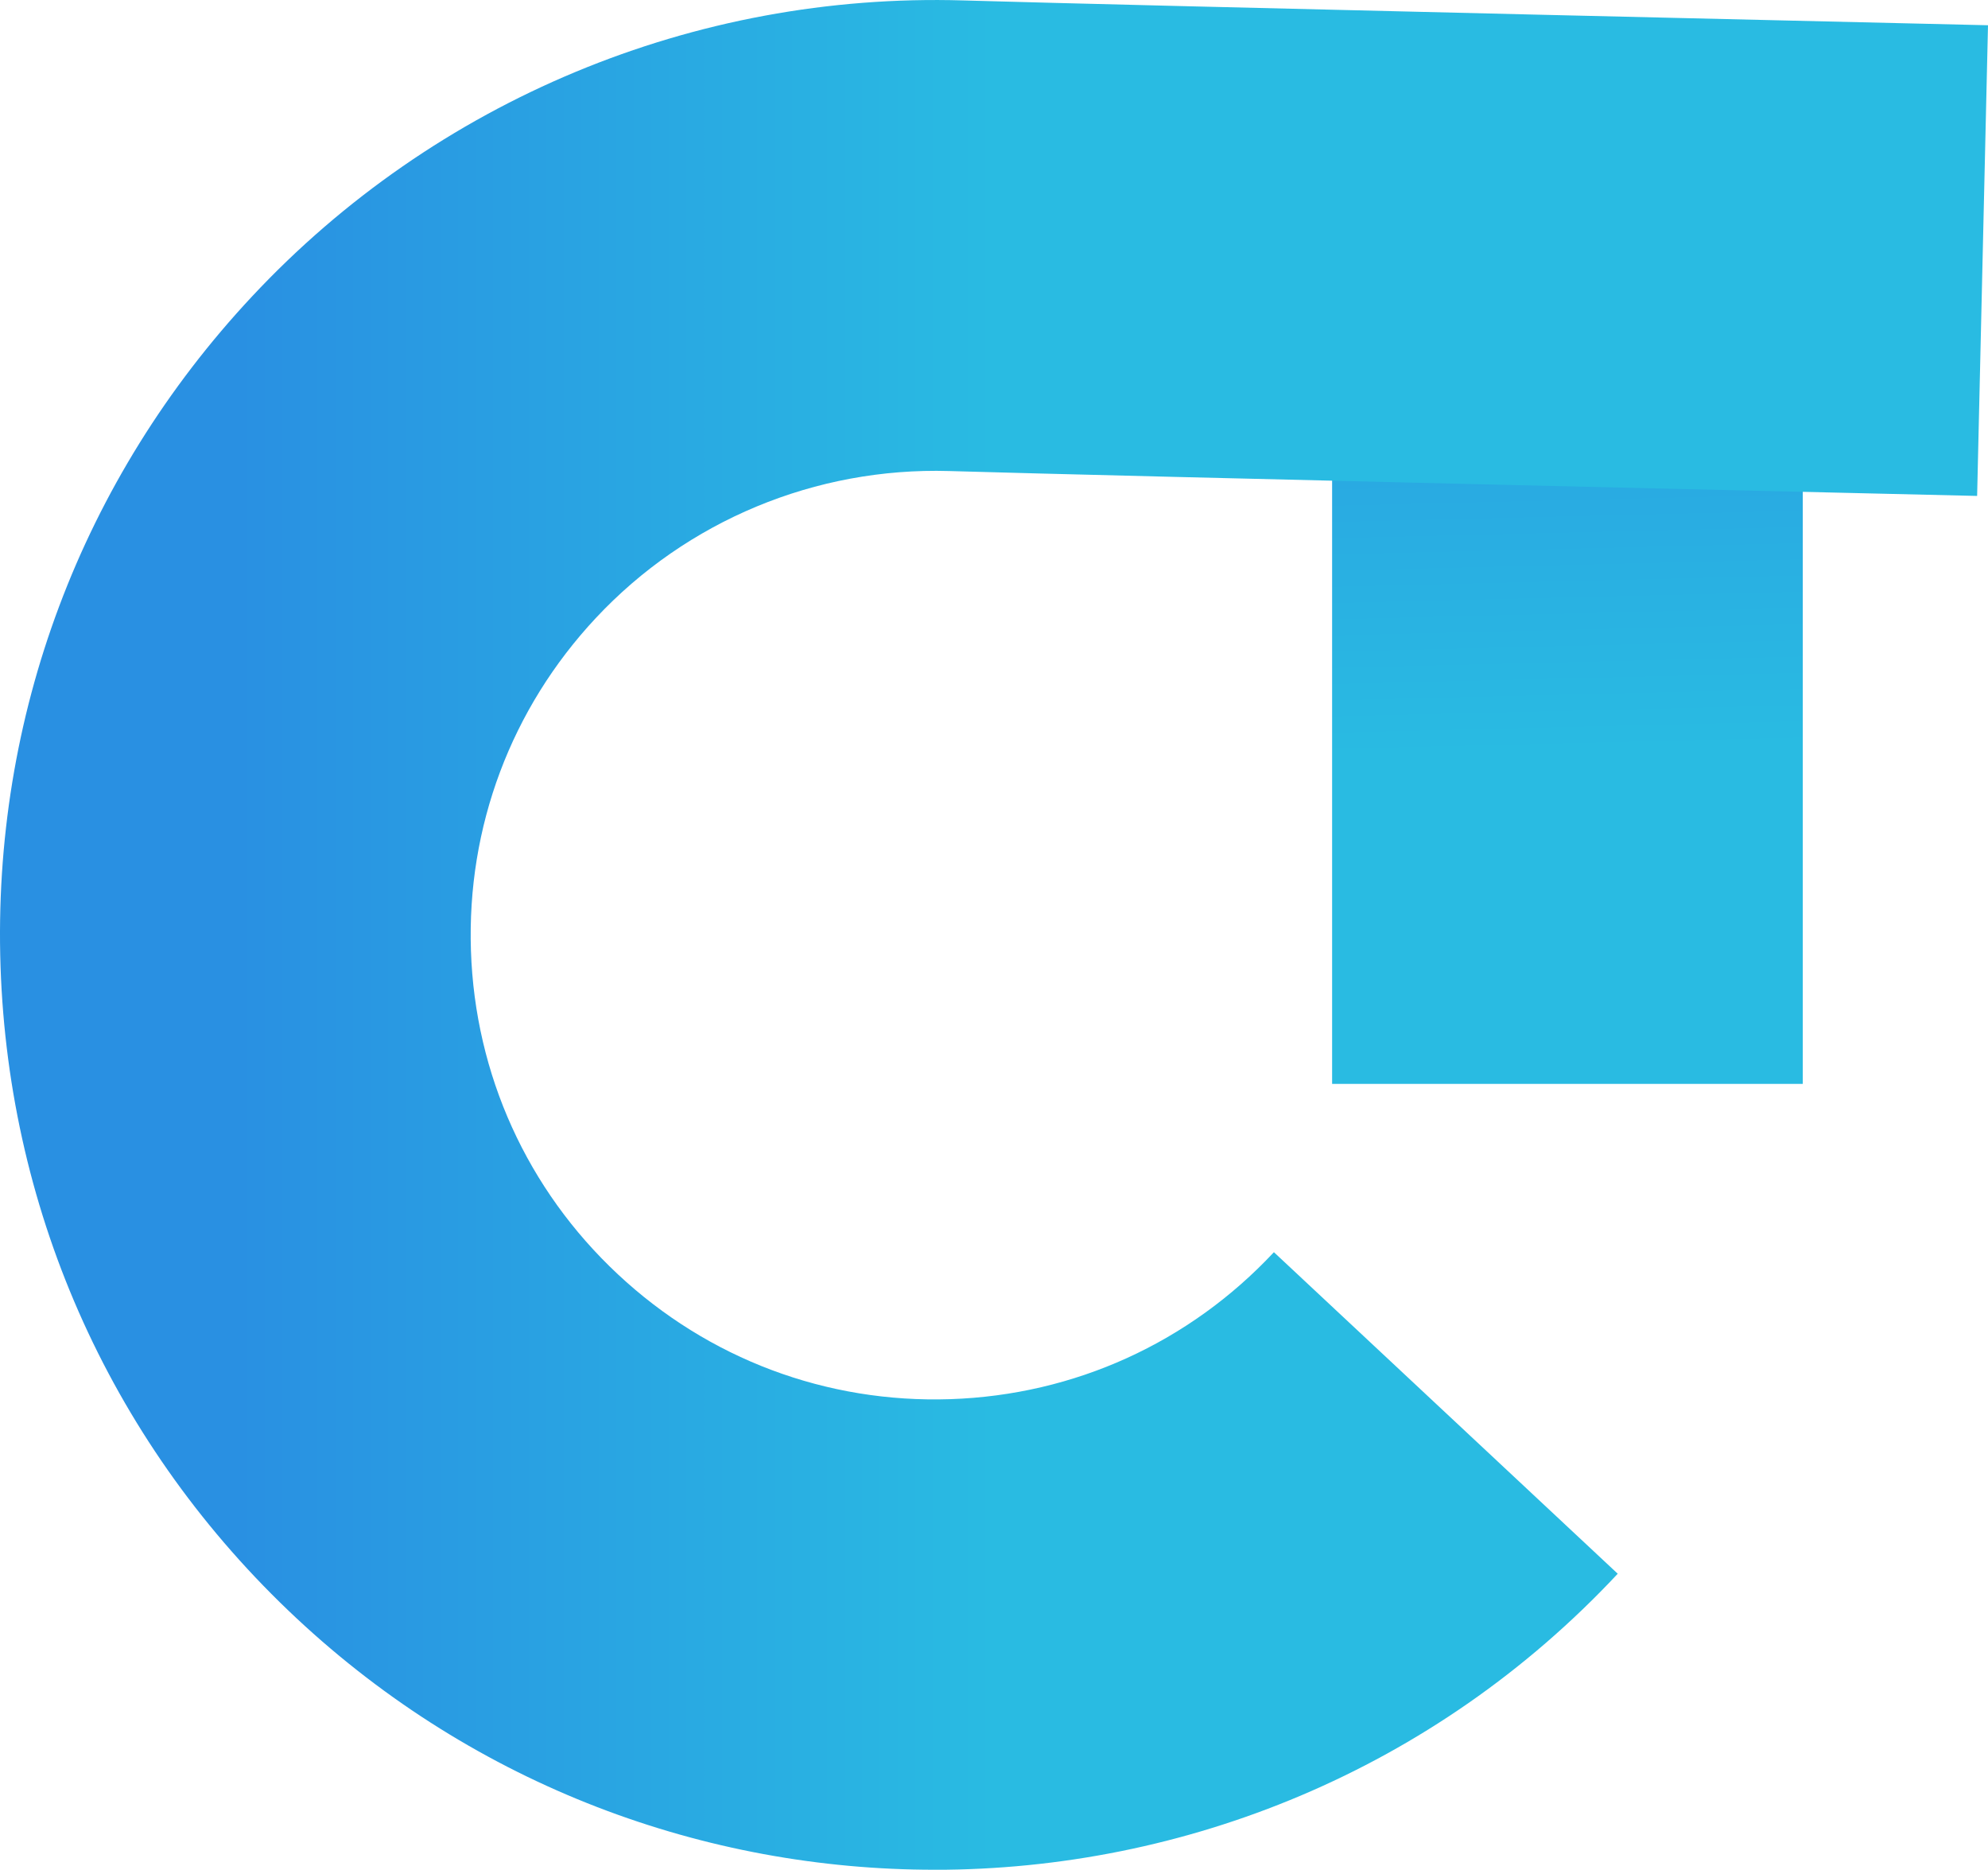
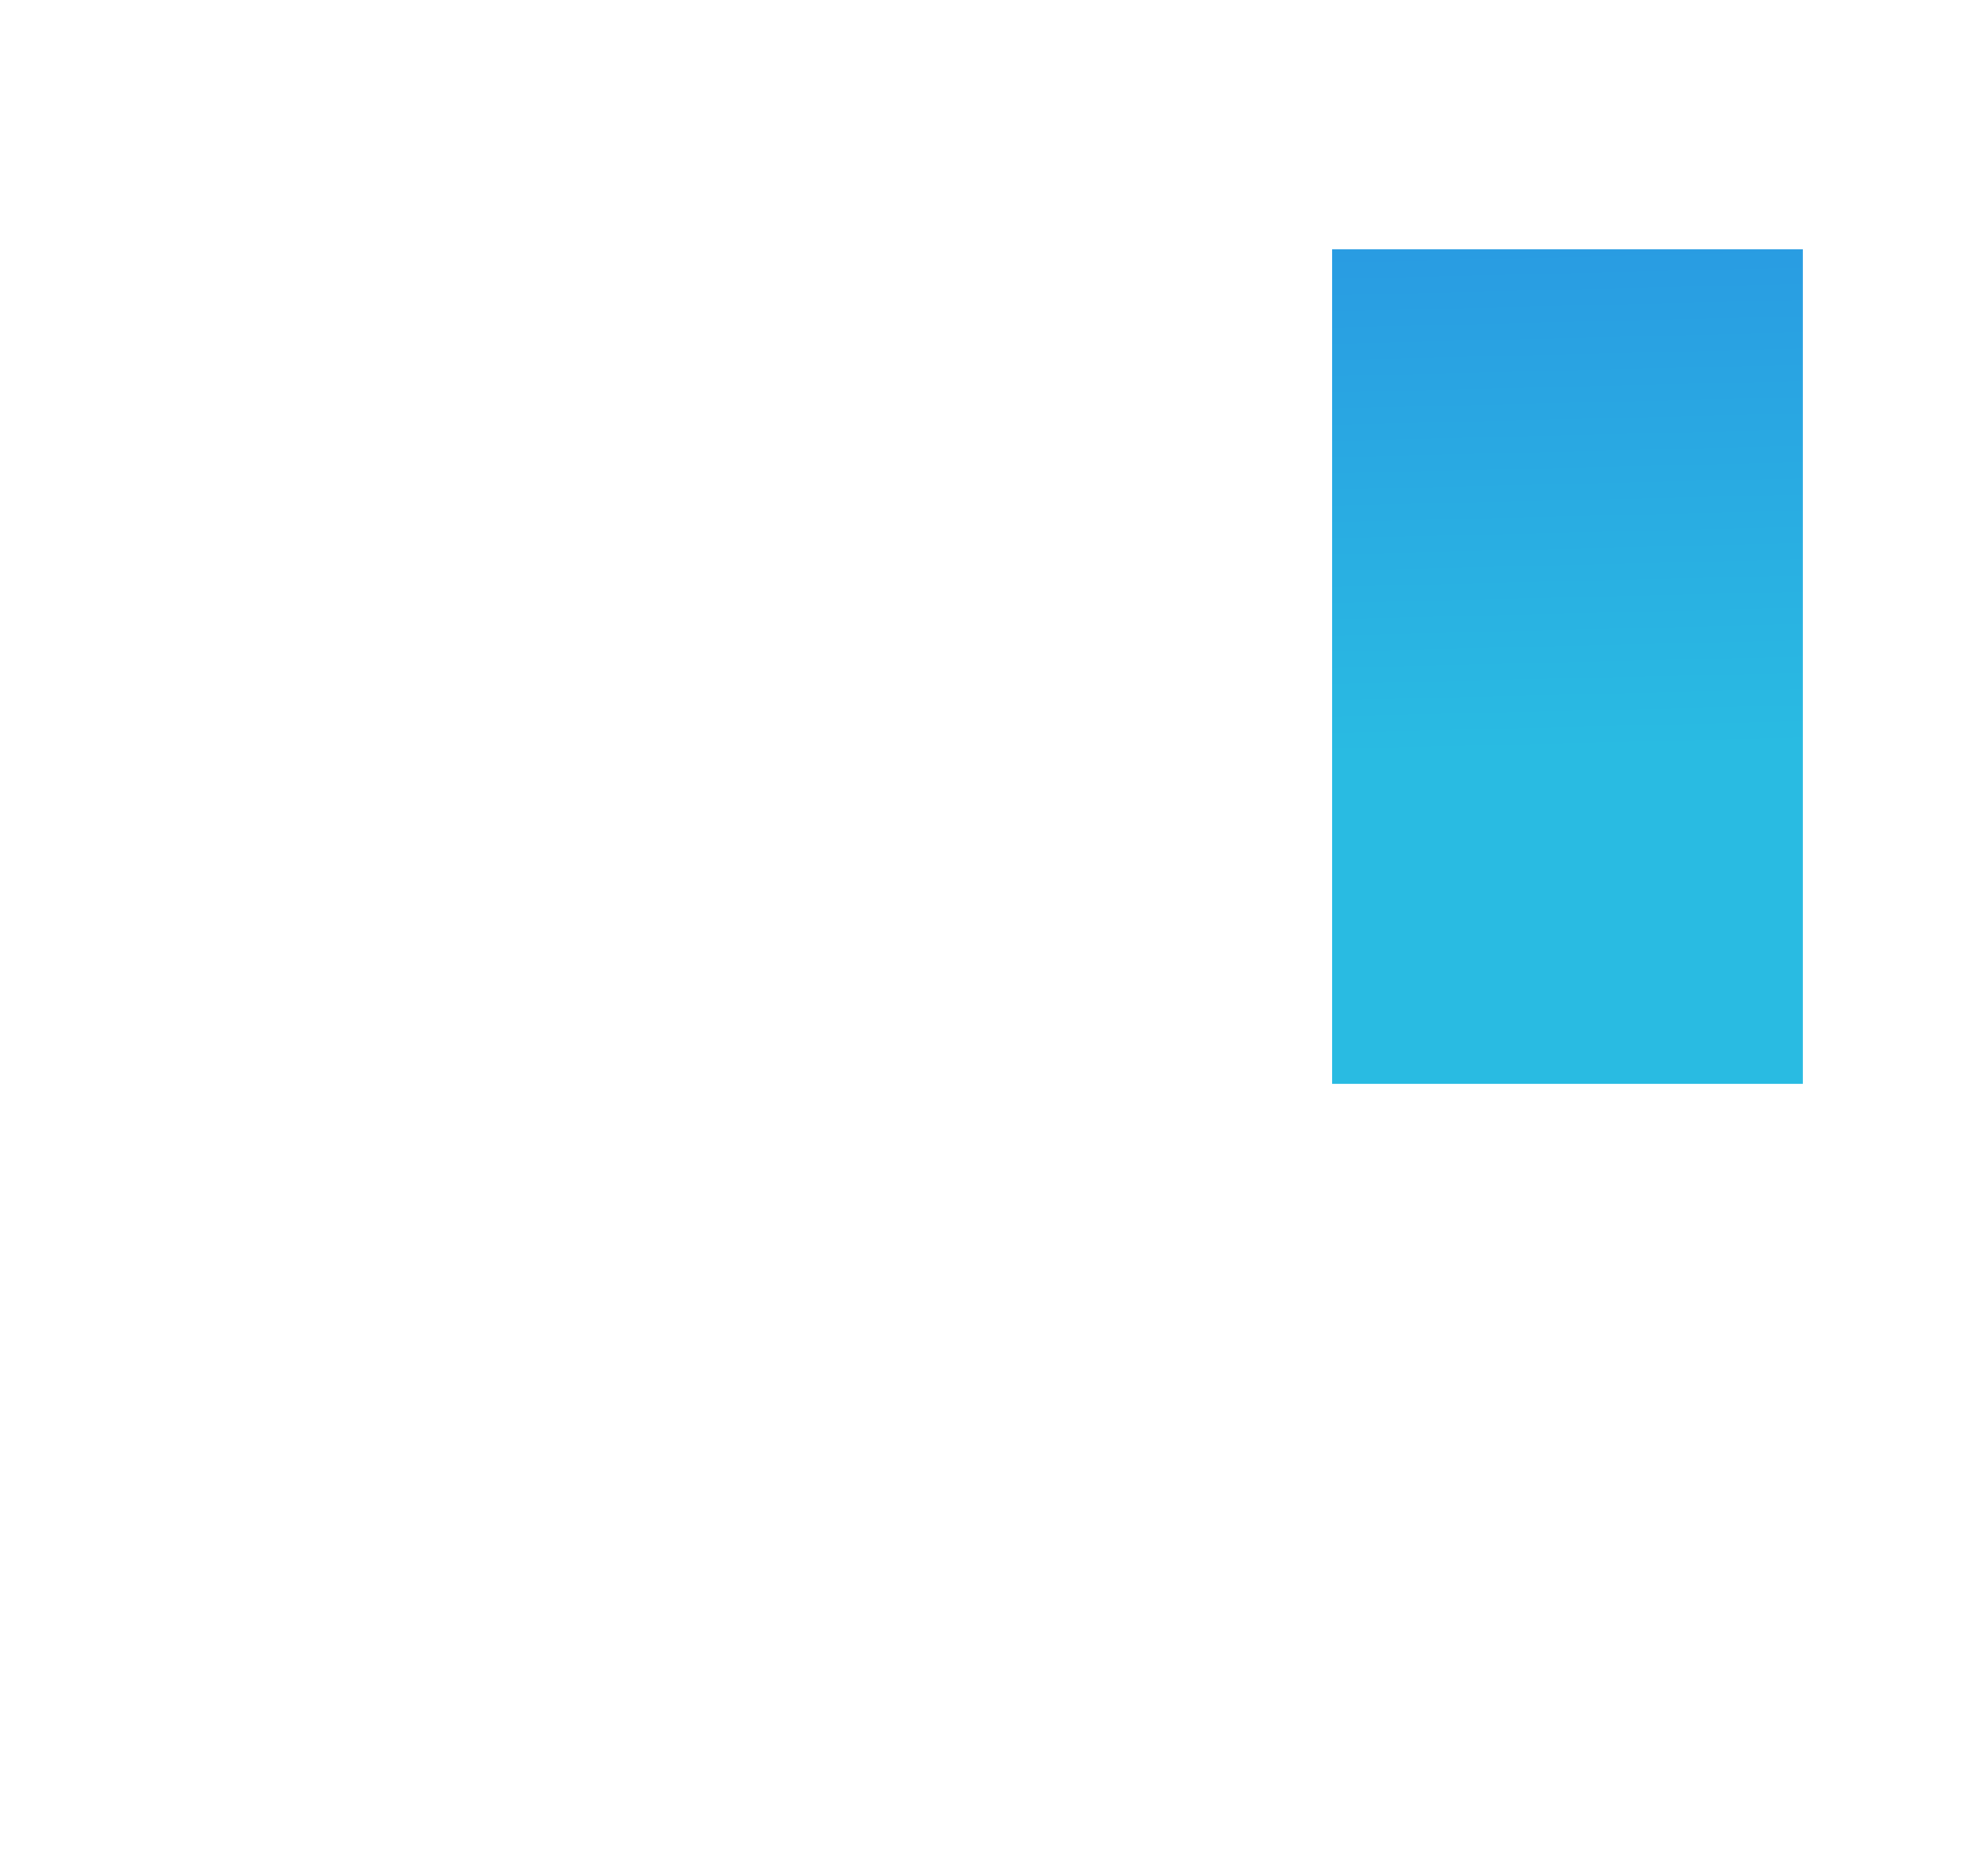
<svg xmlns="http://www.w3.org/2000/svg" xmlns:xlink="http://www.w3.org/1999/xlink" id="Capa_2" data-name="Capa 2" viewBox="0 0 512 481.42">
  <defs>
    <style>      .cls-1 {        fill: url(#Degradado_sin_nombre_7-2);      }      .cls-2 {        fill: url(#Degradado_sin_nombre_7);      }    </style>
    <linearGradient id="Degradado_sin_nombre_7" data-name="Degradado sin nombre 7" x1="398.51" y1="-42.49" x2="409.92" y2="429.34" gradientUnits="userSpaceOnUse">
      <stop offset=".12" stop-color="#2990e2" />
      <stop offset=".5" stop-color="#29bbe2" />
    </linearGradient>
    <linearGradient id="Degradado_sin_nombre_7-2" data-name="Degradado sin nombre 7" x1="0" y1="240.71" x2="512" y2="240.71" xlink:href="#Degradado_sin_nombre_7" />
  </defs>
  <g id="Capa_1-2" data-name="Capa 1">
    <g>
      <rect class="cls-2" x="343.08" y="64.18" width="121.22" height="214.9" />
-       <path class="cls-1" d="m240.69,481.42c-58.94,0-117.99-21.45-164.34-64.77C29.37,372.73,2.31,313.15.14,248.87c-2.17-64.27,20.83-125.54,64.75-172.52C112.12,25.82,178.9-1.95,248.05.11c41.57,1.24,261.73,6.33,263.95,6.39l-2.8,121.19c-9.08-.21-222.8-5.15-264.78-6.41-34.37-1-67.53,12.77-90.98,37.86-21.81,23.33-33.22,53.75-32.15,85.66,1.07,31.91,14.51,61.5,37.84,83.3,23.33,21.81,53.77,33.22,85.66,32.15,31.91-1.07,61.5-14.52,83.3-37.84l88.55,82.79c-47.33,50.63-111.58,76.23-175.96,76.23Z" />
    </g>
  </g>
</svg>